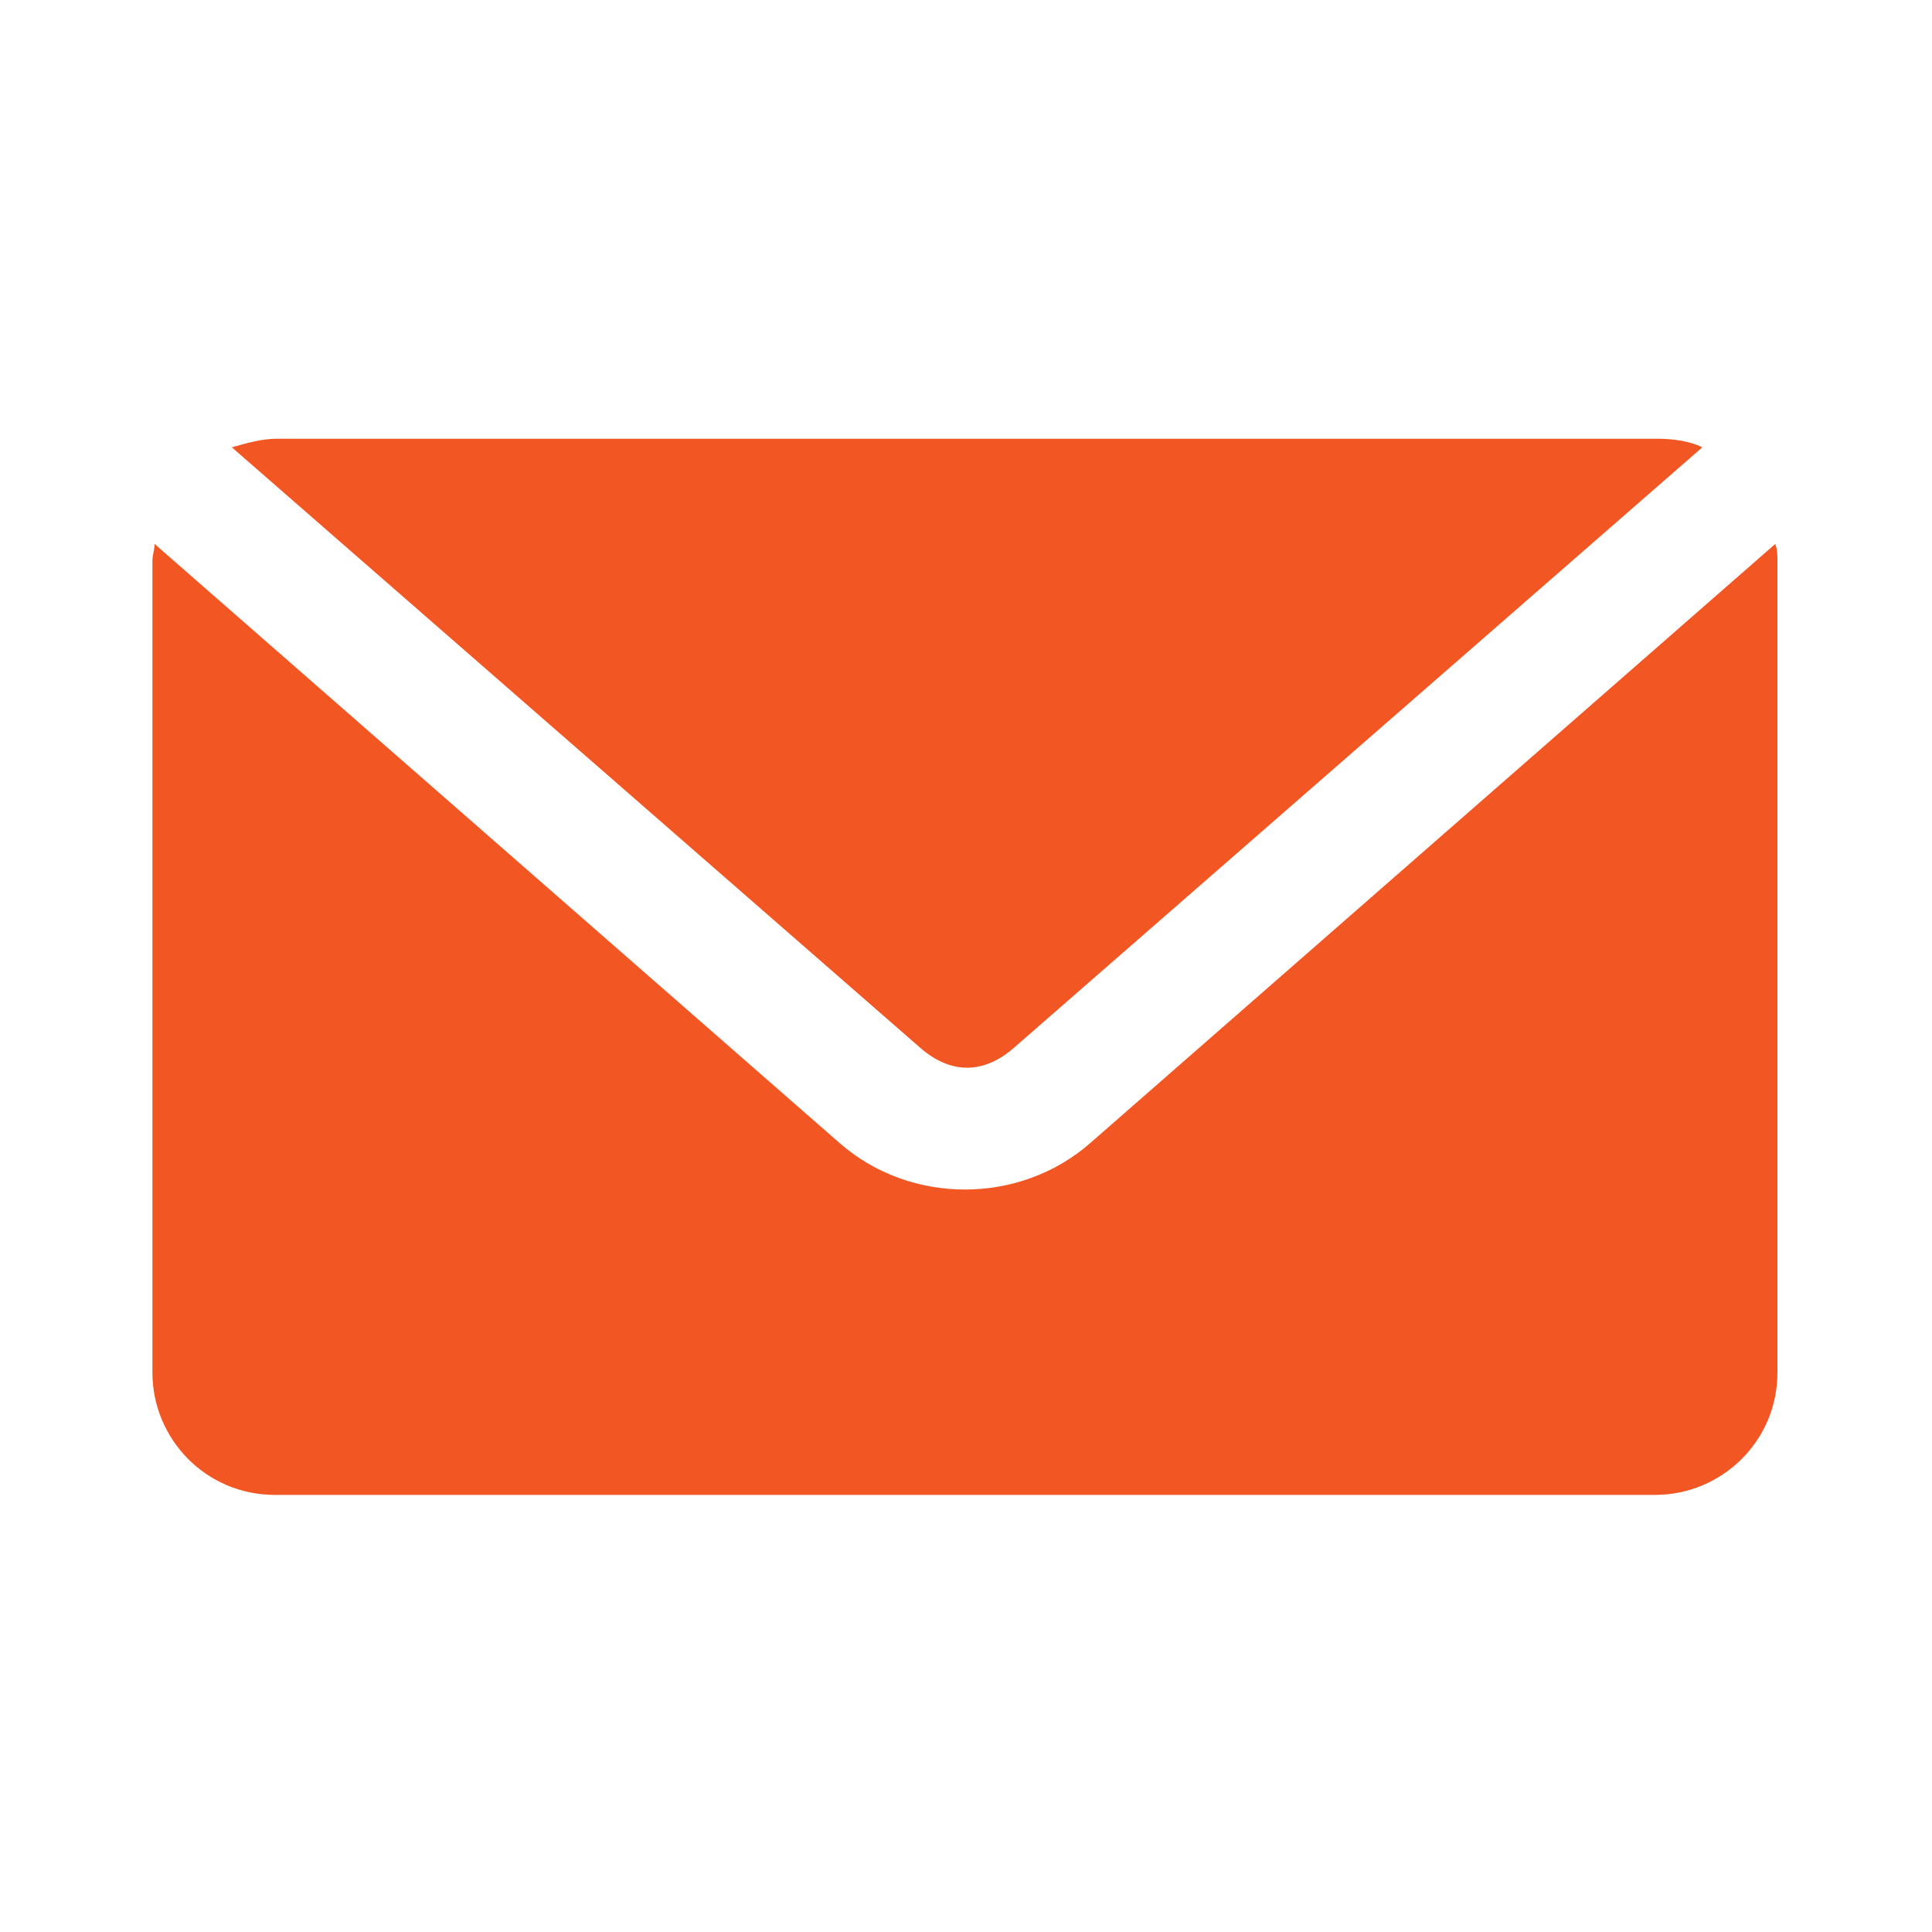
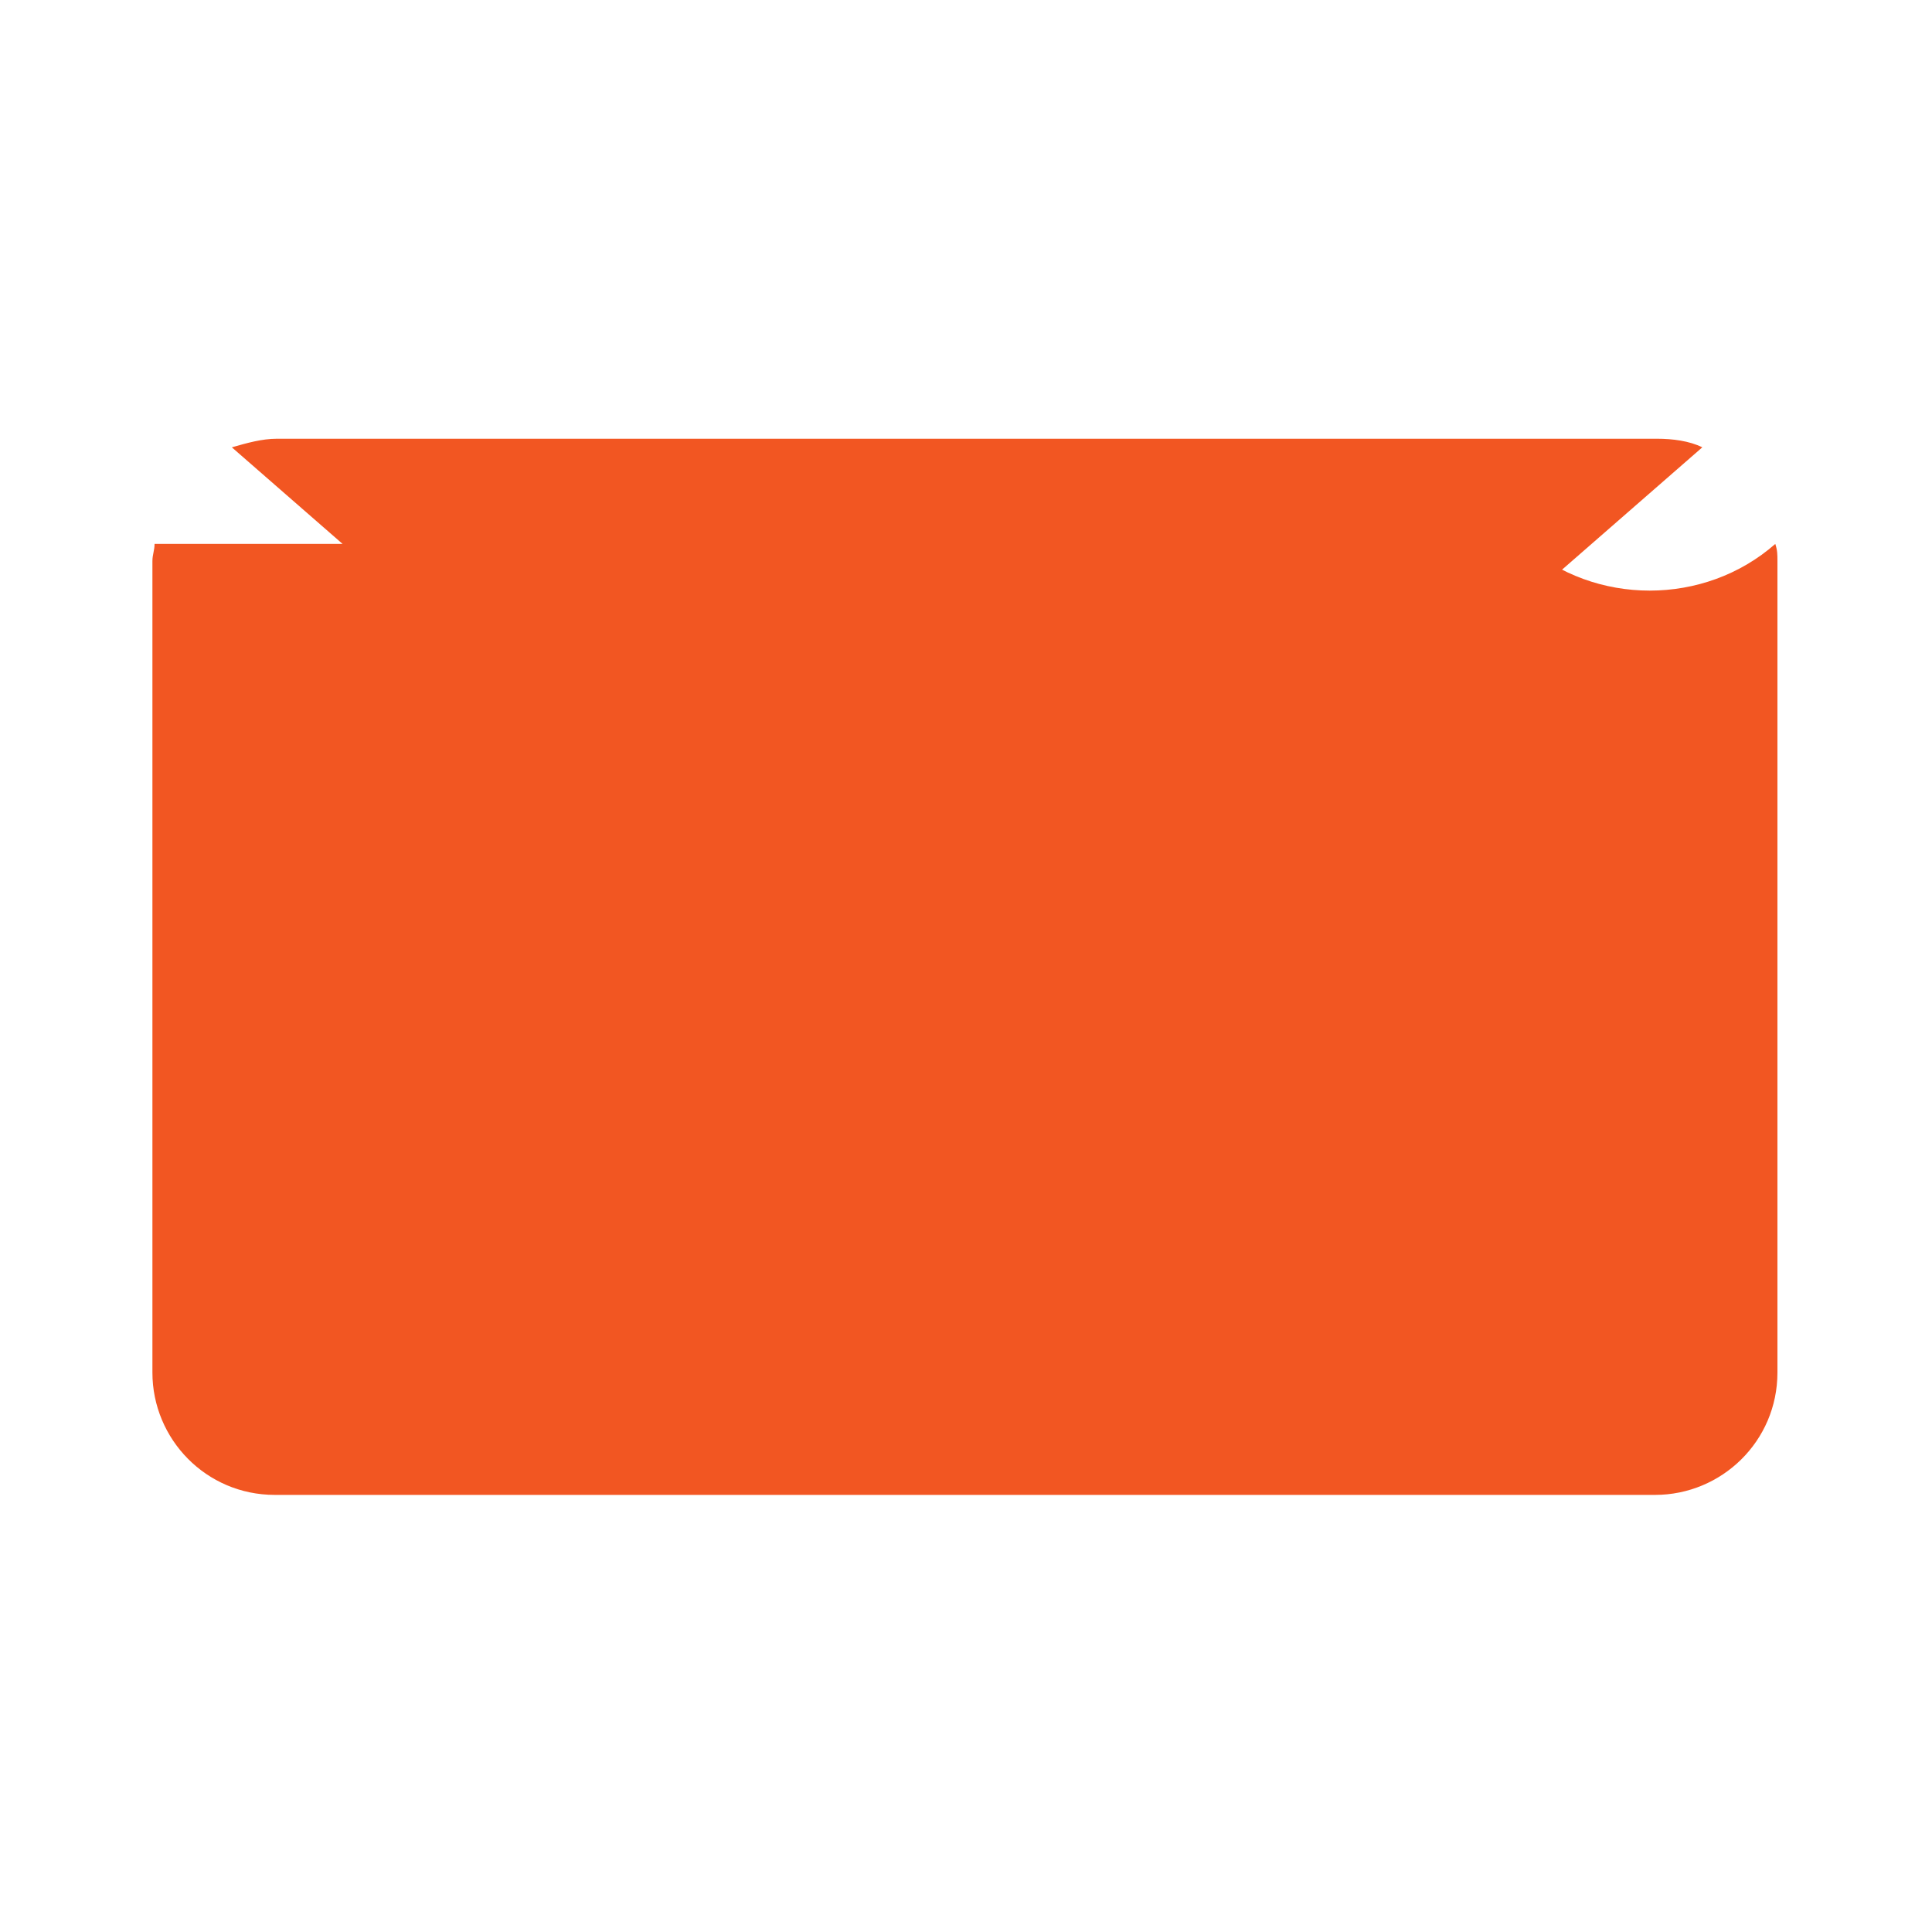
<svg xmlns="http://www.w3.org/2000/svg" version="1.1" id="Calque_1" x="0px" y="0px" viewBox="0 0 90 90" style="enable-background:new 0 0 90 90;" xml:space="preserve">
  <style type="text/css">
	.st0{fill:#F25622;}
</style>
  <g transform="translate(0,-952.362)">
-     <path class="st0" d="M12.9,972.8c-0.7,0-1.4,0.2-2.1,0.4l32.1,28c1.4,1.2,2.9,1.2,4.3,0l32.1-28c-0.6-0.3-1.4-0.4-2.1-0.4H12.9z    M7.2,977.7c0,0.3-0.1,0.5-0.1,0.8v37.8c0,3.1,2.5,5.7,5.7,5.7h64.3c3.1,0,5.7-2.5,5.7-5.7v-37.8c0-0.3,0-0.5-0.1-0.8l-31.9,27.9   c-3.3,2.9-8.4,2.9-11.7,0L7.2,977.7z" />
+     <path class="st0" d="M12.9,972.8c-0.7,0-1.4,0.2-2.1,0.4l32.1,28c1.4,1.2,2.9,1.2,4.3,0l32.1-28c-0.6-0.3-1.4-0.4-2.1-0.4H12.9z    M7.2,977.7c0,0.3-0.1,0.5-0.1,0.8v37.8c0,3.1,2.5,5.7,5.7,5.7h64.3c3.1,0,5.7-2.5,5.7-5.7v-37.8c0-0.3,0-0.5-0.1-0.8c-3.3,2.9-8.4,2.9-11.7,0L7.2,977.7z" />
  </g>
</svg>